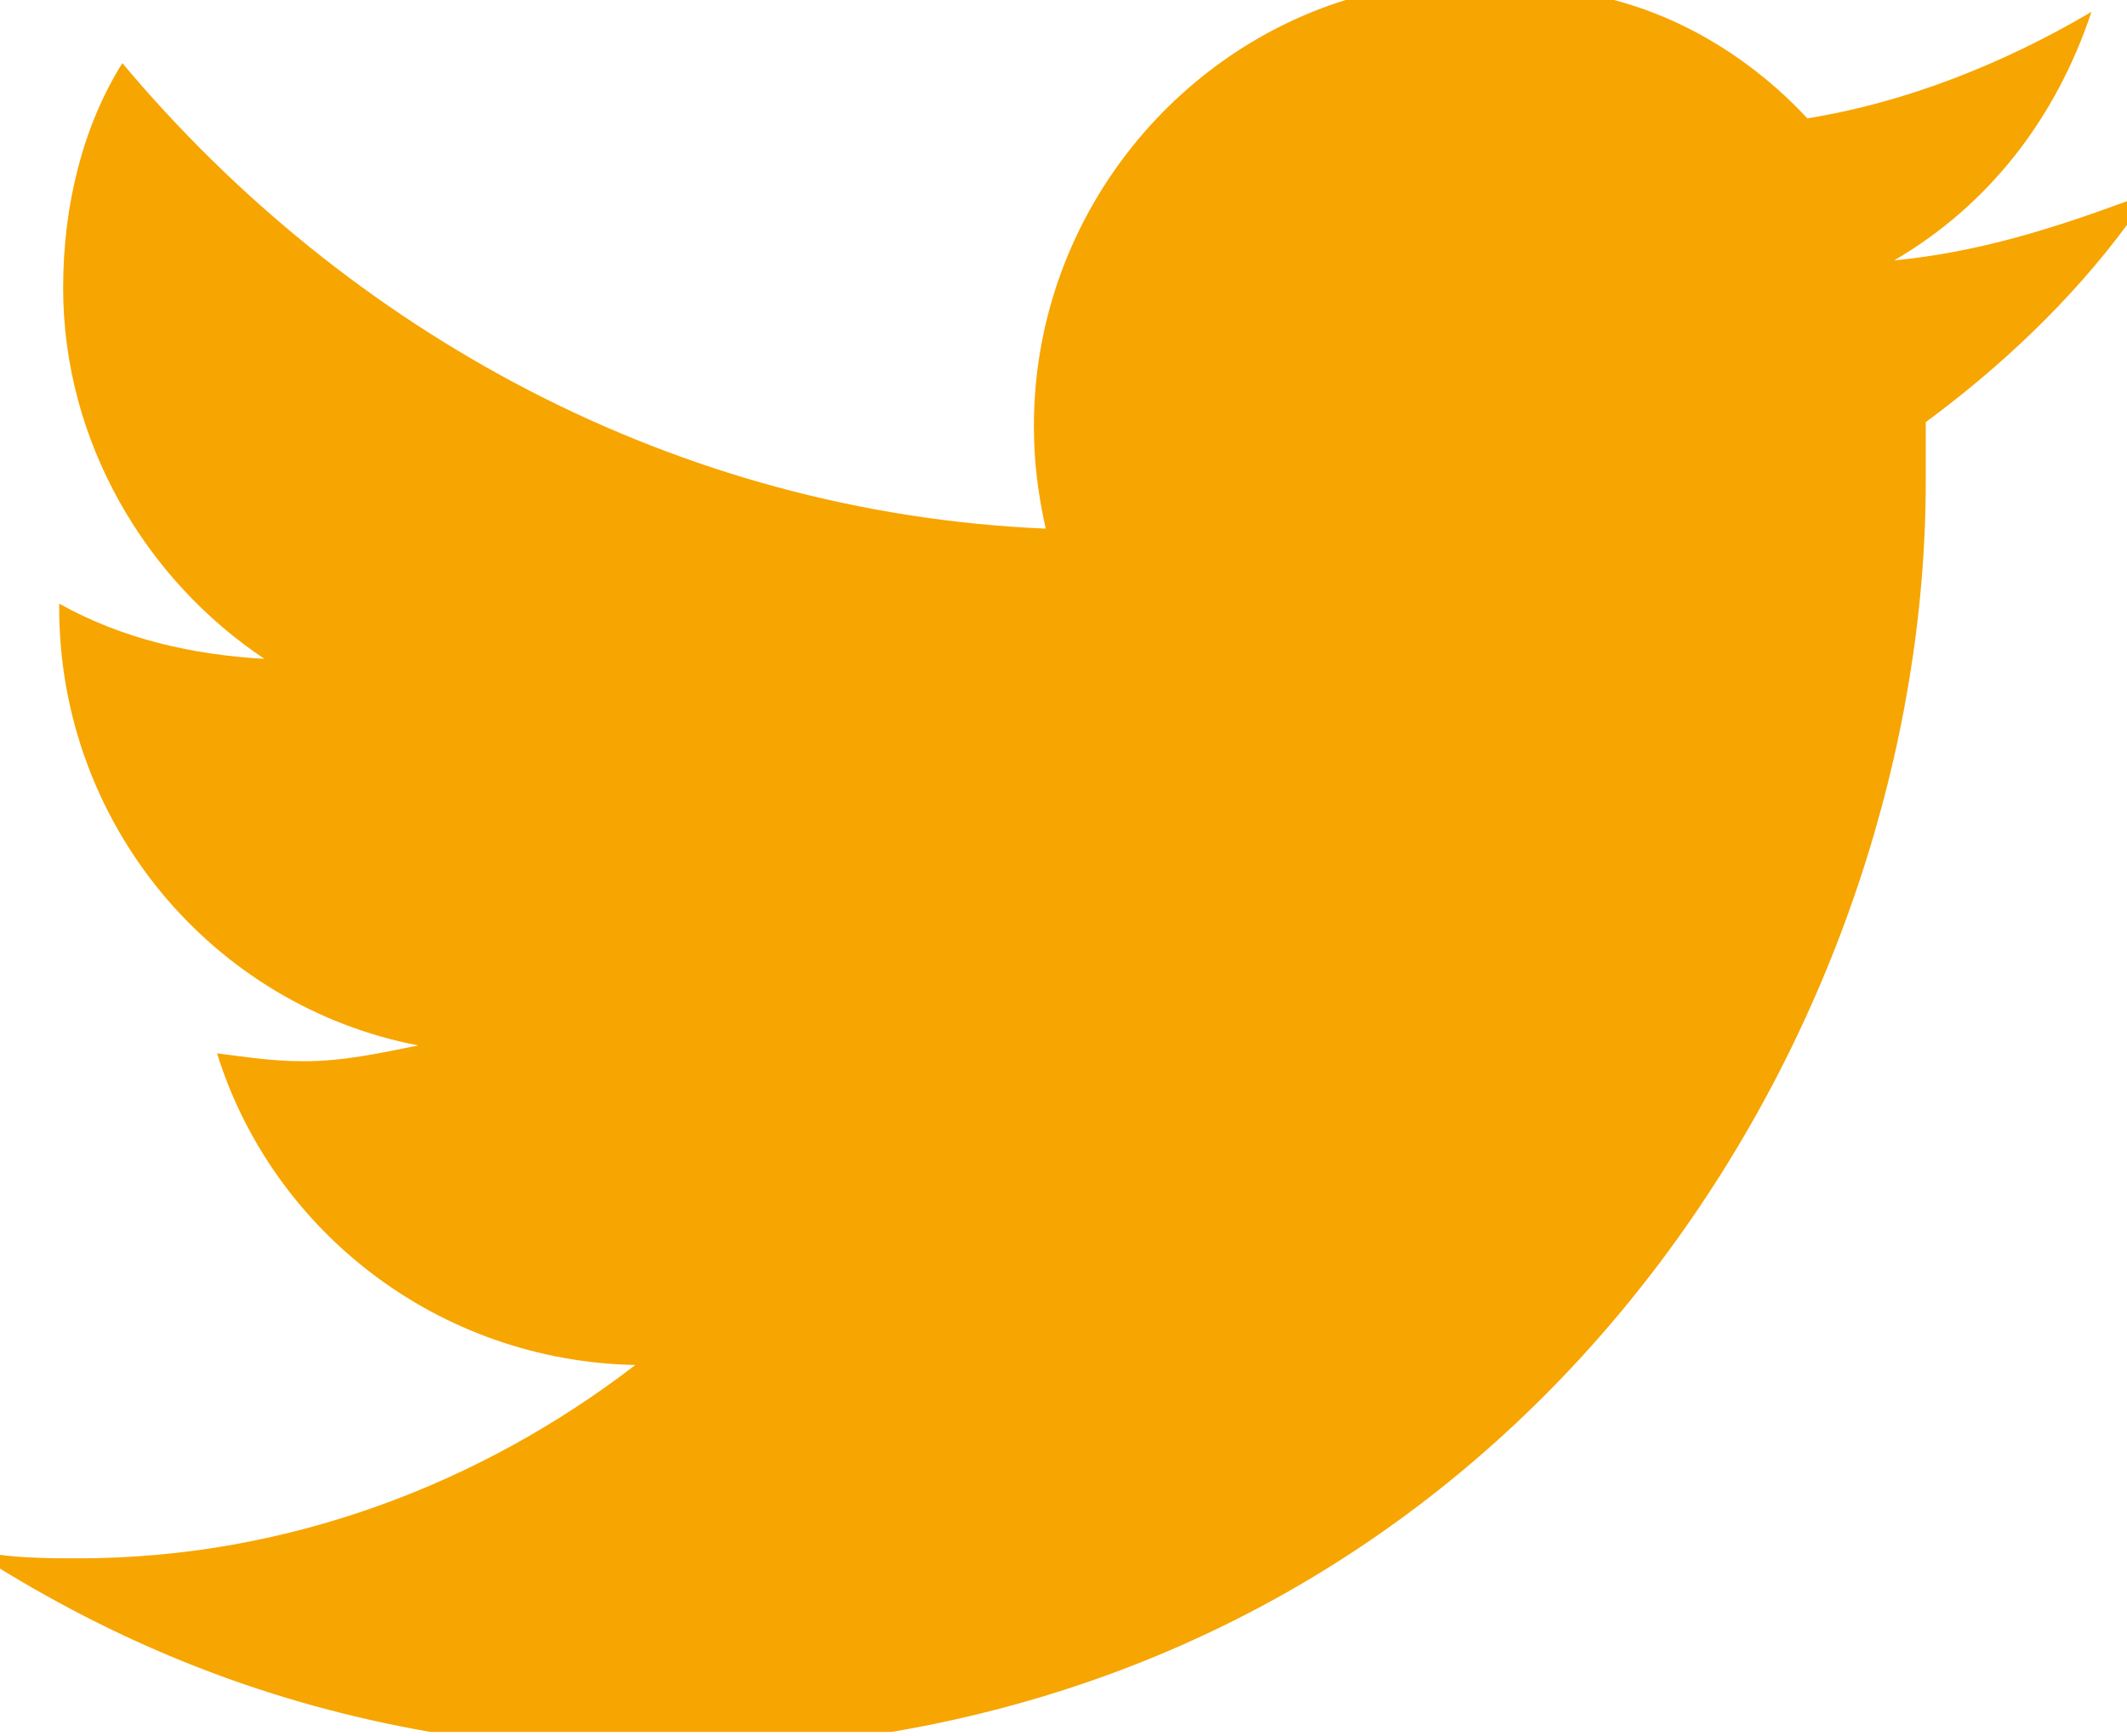
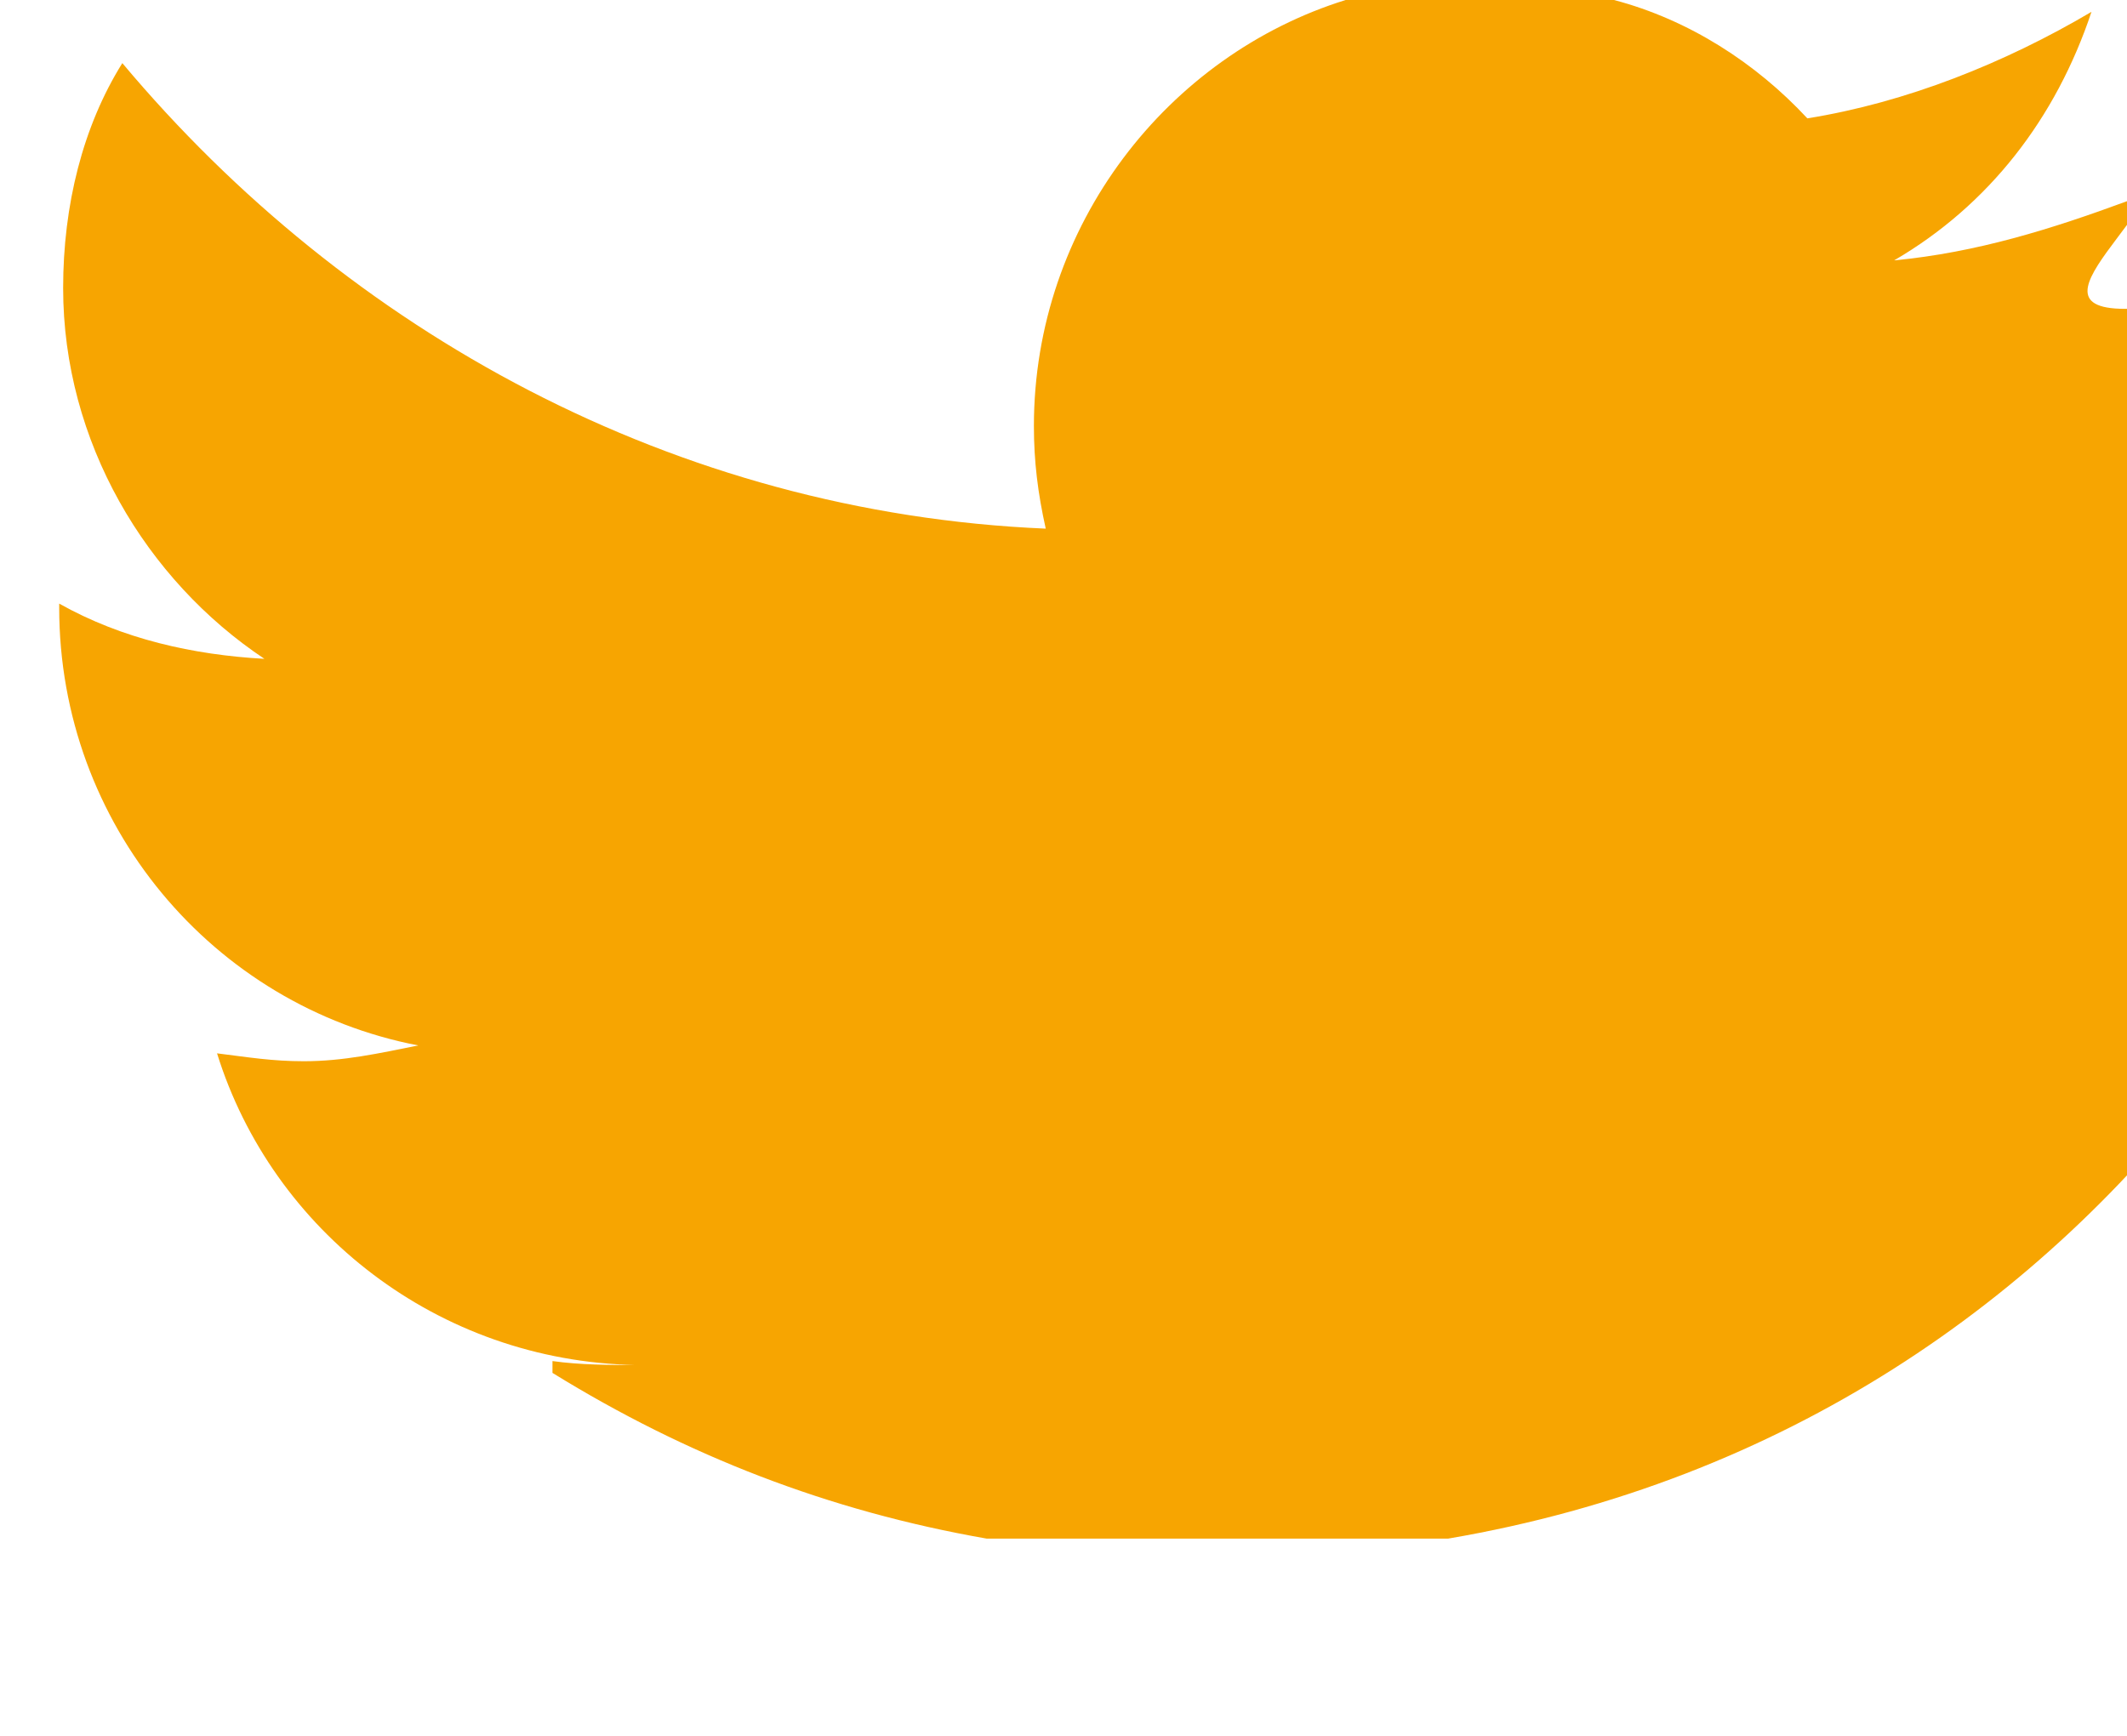
<svg xmlns="http://www.w3.org/2000/svg" version="1.2" baseProfile="tiny" id="twitter" x="0px" y="0px" viewBox="0 0 53.9 44" overflow="visible" xml:space="preserve">
-   <path fill="#F7A501" d="M53.9,5.7V5.1C52,5.8,50.1,6.4,48,6.6c2.4-1.4,4.1-3.6,5-6.3c-2.2,1.3-4.7,2.3-7.2,2.7c-1.3-1.4-3-2.5-4.9-3  h-6.8c-4.5,1.4-7.9,5.7-7.9,10.8c0,0.9,0.1,1.7,0.3,2.6C17.1,13,8.8,8.4,3.1,1.6c-1,1.6-1.5,3.6-1.5,5.7c0,3.9,2.1,7.4,5.1,9.4  c-1.8-0.1-3.6-0.5-5.2-1.4v0.1c0,5.5,3.9,10.1,9.1,11.1c-1,0.2-1.9,0.4-2.9,0.4c-0.8,0-1.4-0.1-2.2-0.2c1.4,4.5,5.6,7.8,10.6,7.9  c-3.9,3-8.8,4.9-14.1,4.9c-0.6,0-1.4,0-2.1-0.1v0.3c3.4,2.1,7,3.5,11,4.2h11.7c17-2.9,26.2-18.3,26.2-31.7c0-0.4,0-1,0-1.5  C50.7,9.3,52.5,7.6,53.9,5.7z" />
+   <path fill="#F7A501" d="M53.9,5.7V5.1C52,5.8,50.1,6.4,48,6.6c2.4-1.4,4.1-3.6,5-6.3c-2.2,1.3-4.7,2.3-7.2,2.7c-1.3-1.4-3-2.5-4.9-3  h-6.8c-4.5,1.4-7.9,5.7-7.9,10.8c0,0.9,0.1,1.7,0.3,2.6C17.1,13,8.8,8.4,3.1,1.6c-1,1.6-1.5,3.6-1.5,5.7c0,3.9,2.1,7.4,5.1,9.4  c-1.8-0.1-3.6-0.5-5.2-1.4v0.1c0,5.5,3.9,10.1,9.1,11.1c-1,0.2-1.9,0.4-2.9,0.4c-0.8,0-1.4-0.1-2.2-0.2c1.4,4.5,5.6,7.8,10.6,7.9  c-0.6,0-1.4,0-2.1-0.1v0.3c3.4,2.1,7,3.5,11,4.2h11.7c17-2.9,26.2-18.3,26.2-31.7c0-0.4,0-1,0-1.5  C50.7,9.3,52.5,7.6,53.9,5.7z" />
</svg>